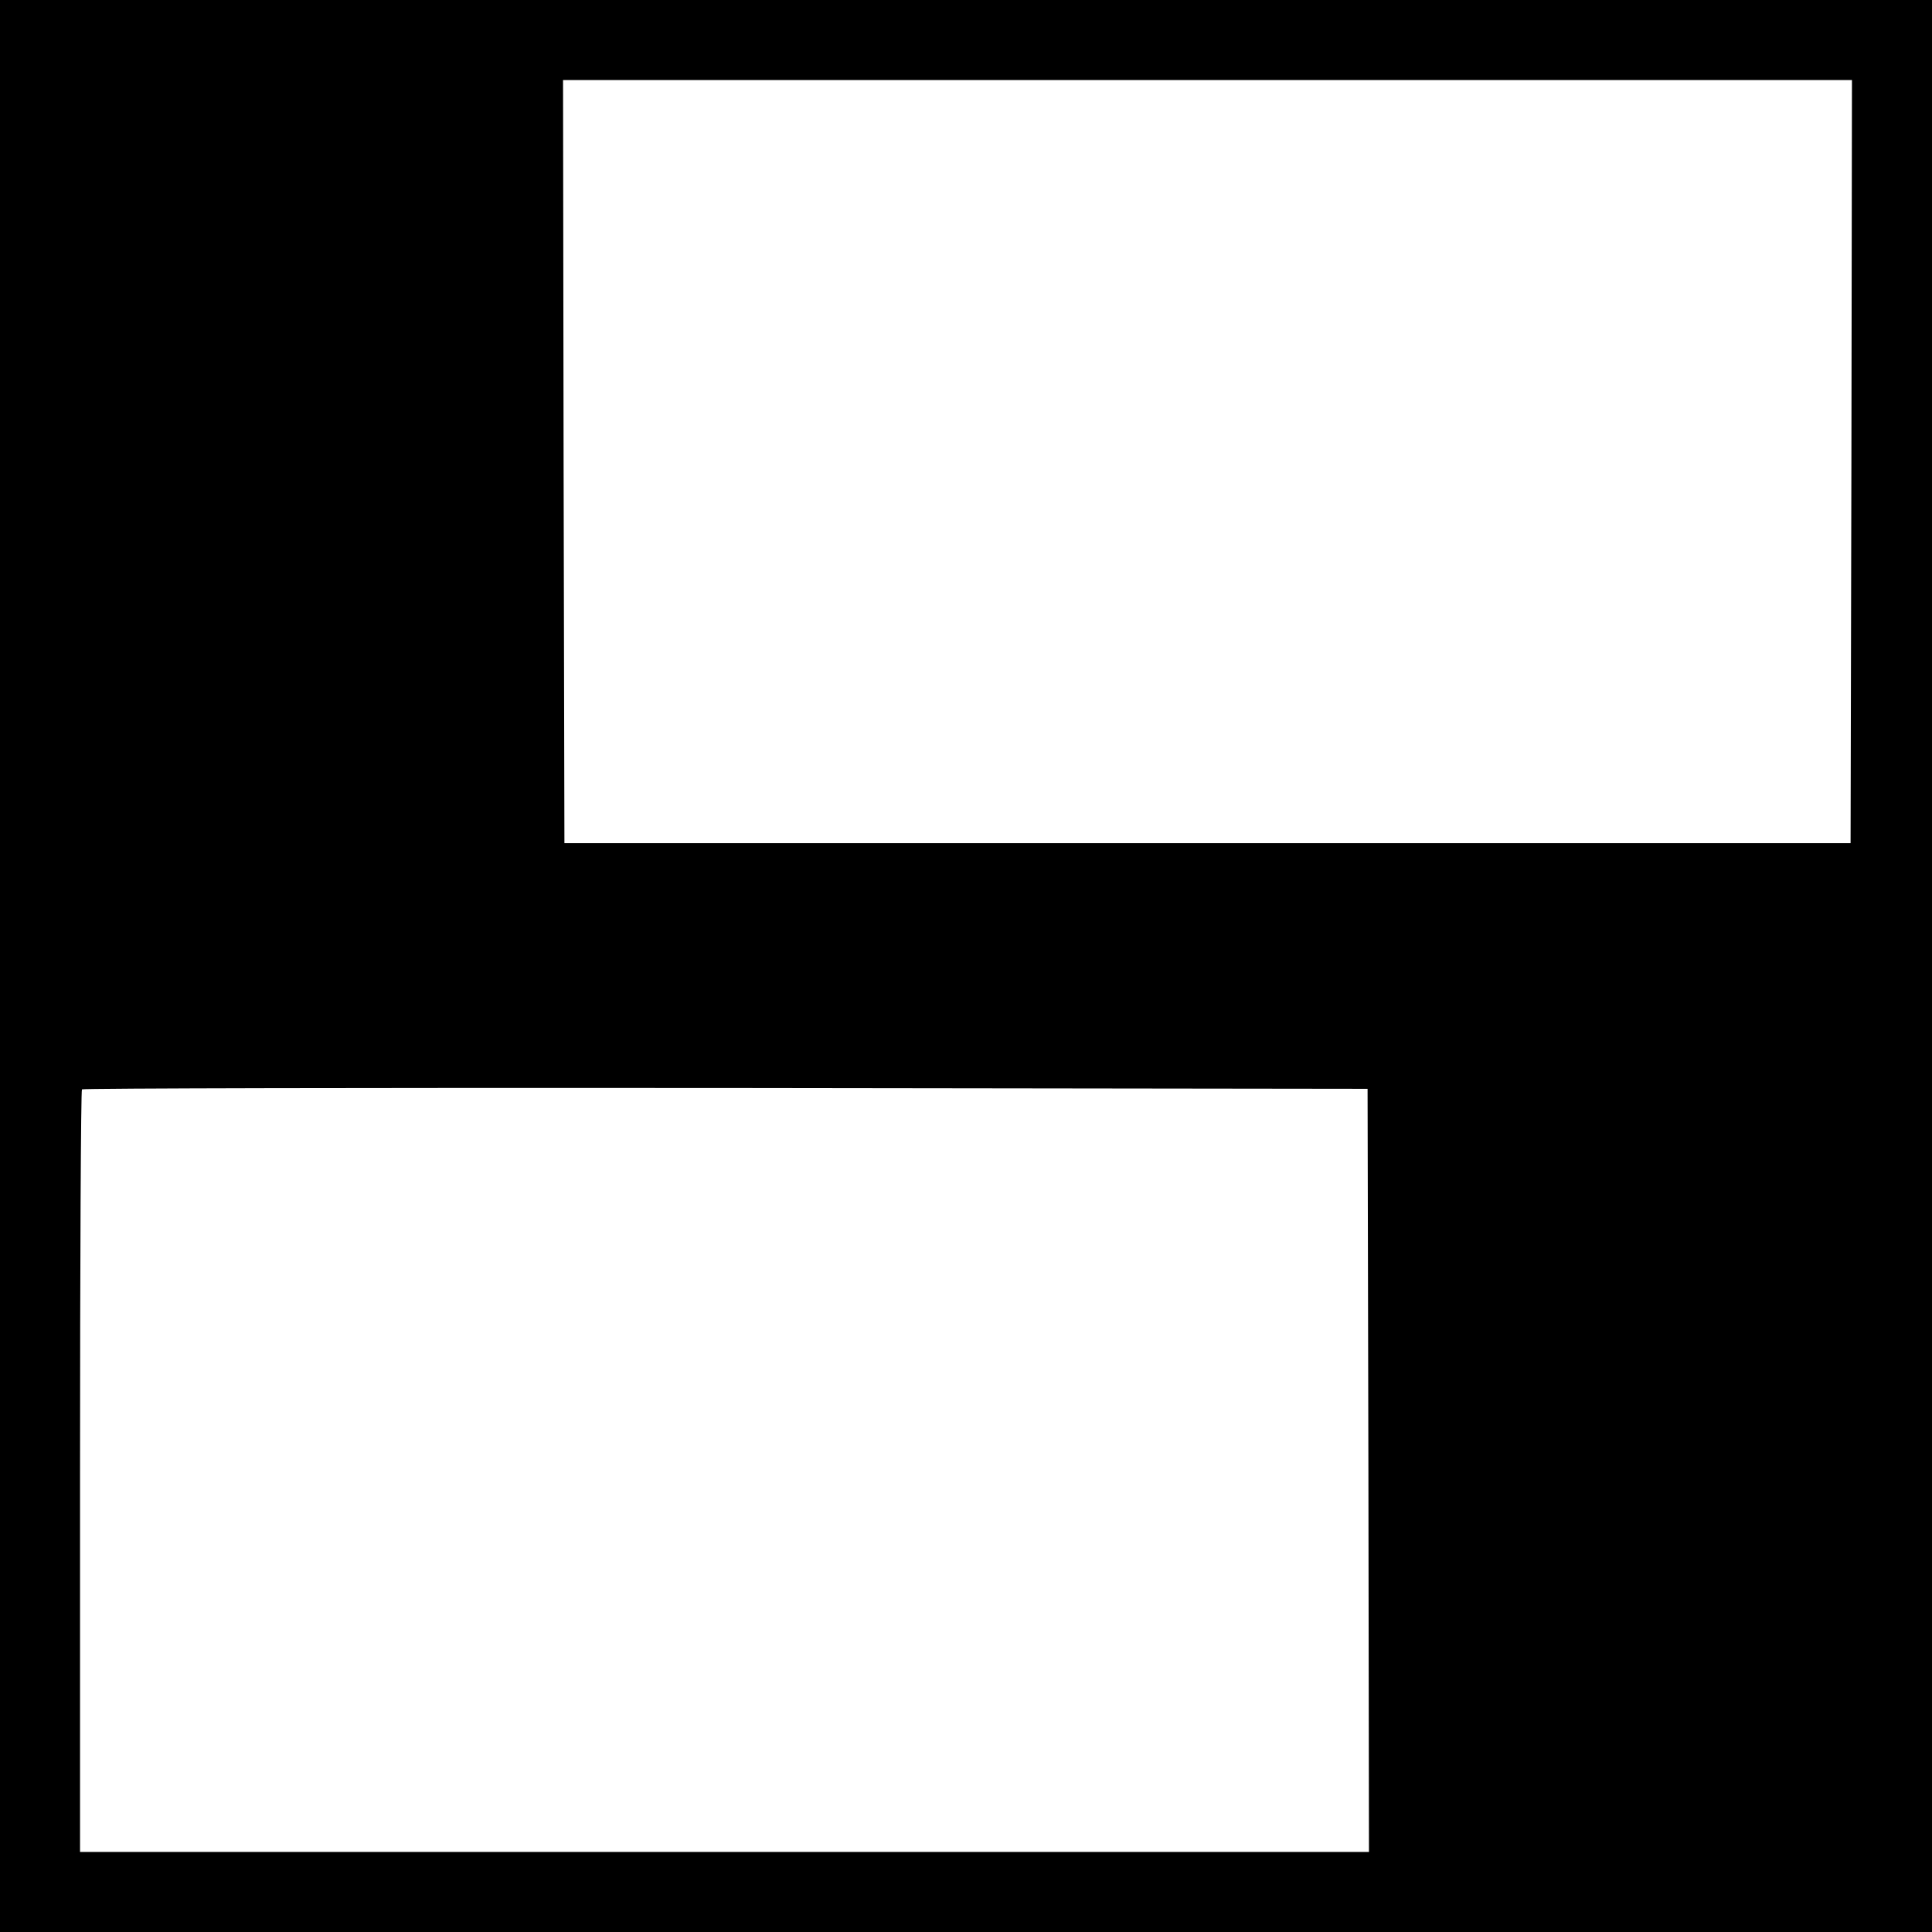
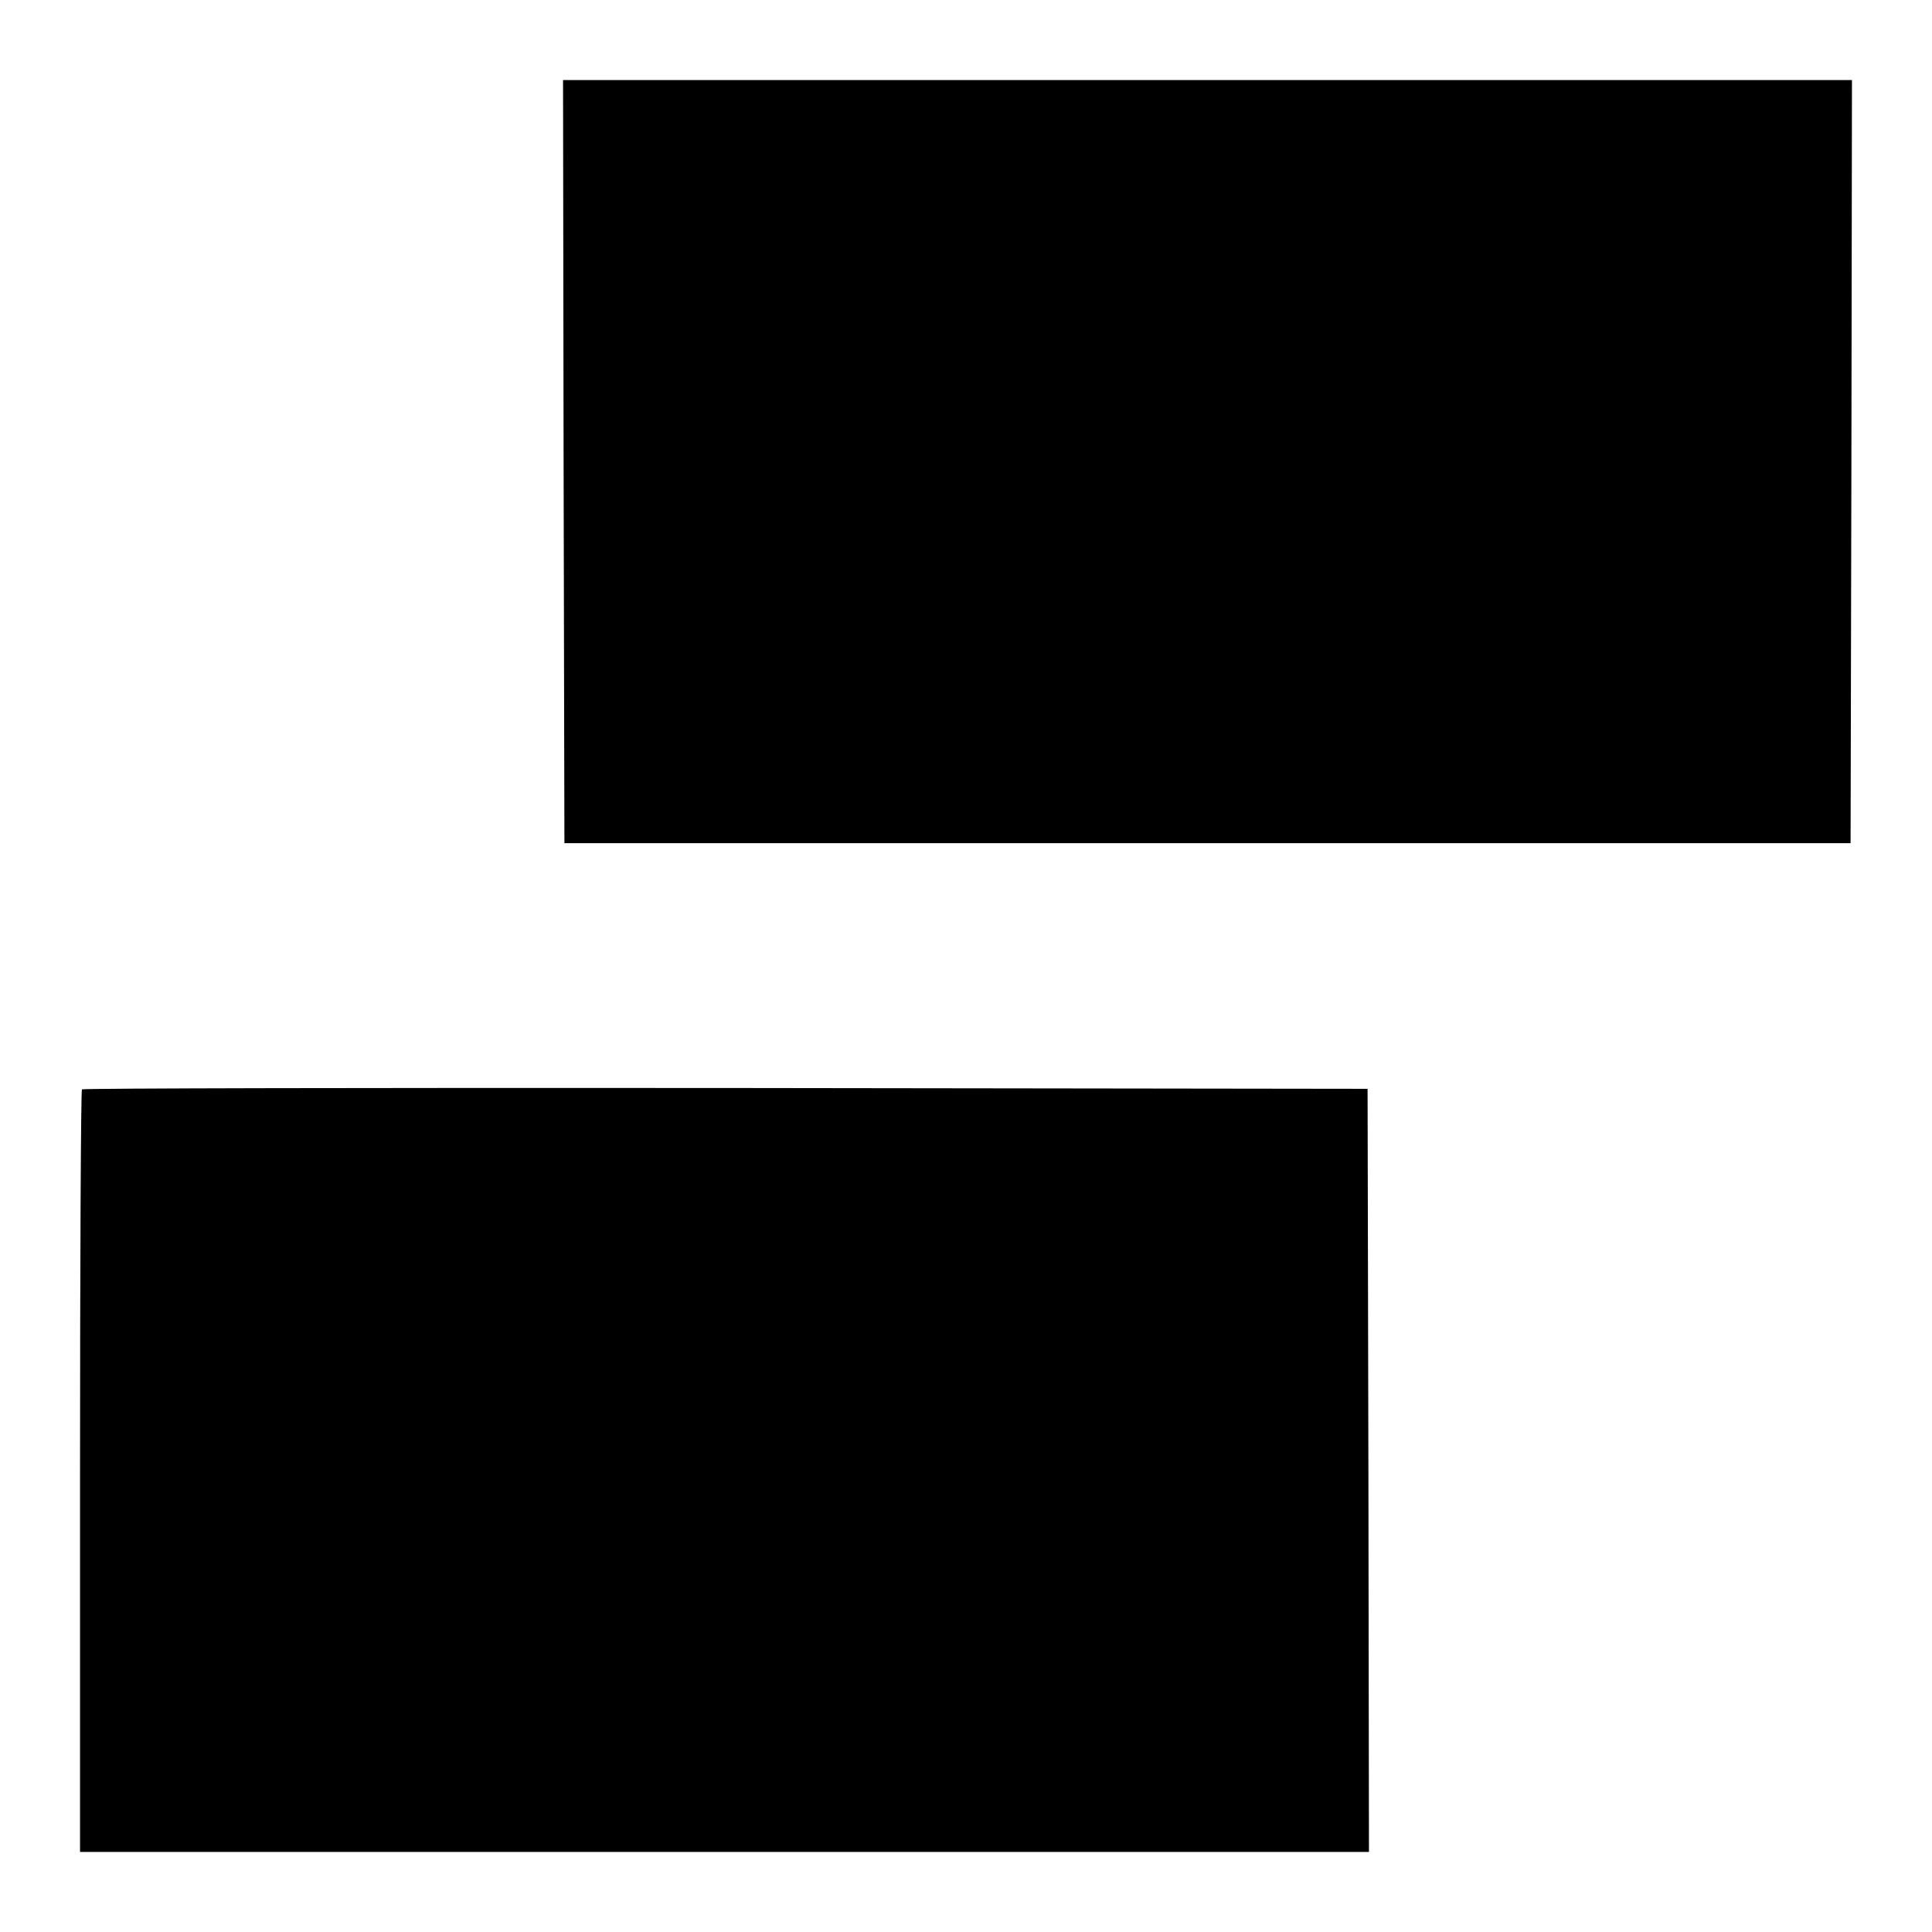
<svg xmlns="http://www.w3.org/2000/svg" version="1.0" width="700pt" height="700pt" viewBox="0 0 700 700" preserveAspectRatio="xMidYMid meet">
  <g transform="translate(0,700) scale(0.1,-0.1)" fill="#000000" stroke="none">
-     <path d="M0 3500 l0 -3500 3500 0 3500 0 0 3500 0 3500 -3500 0 -3500 0 0 -3500z m6708 1828 l-3 -1383 -2330 0 -2330 0 -3 1383 -2 1382 2335 0 2335 0 -2 -1382z m-1750 -3655 l2 -1383 -2335 0 -2335 0 0 1378 c0 758 3 1382 7 1385 3 4 1053 6 2332 5 l2326 -3 3 -1382z" />
+     <path d="M0 3500 z m6708 1828 l-3 -1383 -2330 0 -2330 0 -3 1383 -2 1382 2335 0 2335 0 -2 -1382z m-1750 -3655 l2 -1383 -2335 0 -2335 0 0 1378 c0 758 3 1382 7 1385 3 4 1053 6 2332 5 l2326 -3 3 -1382z" />
  </g>
</svg>